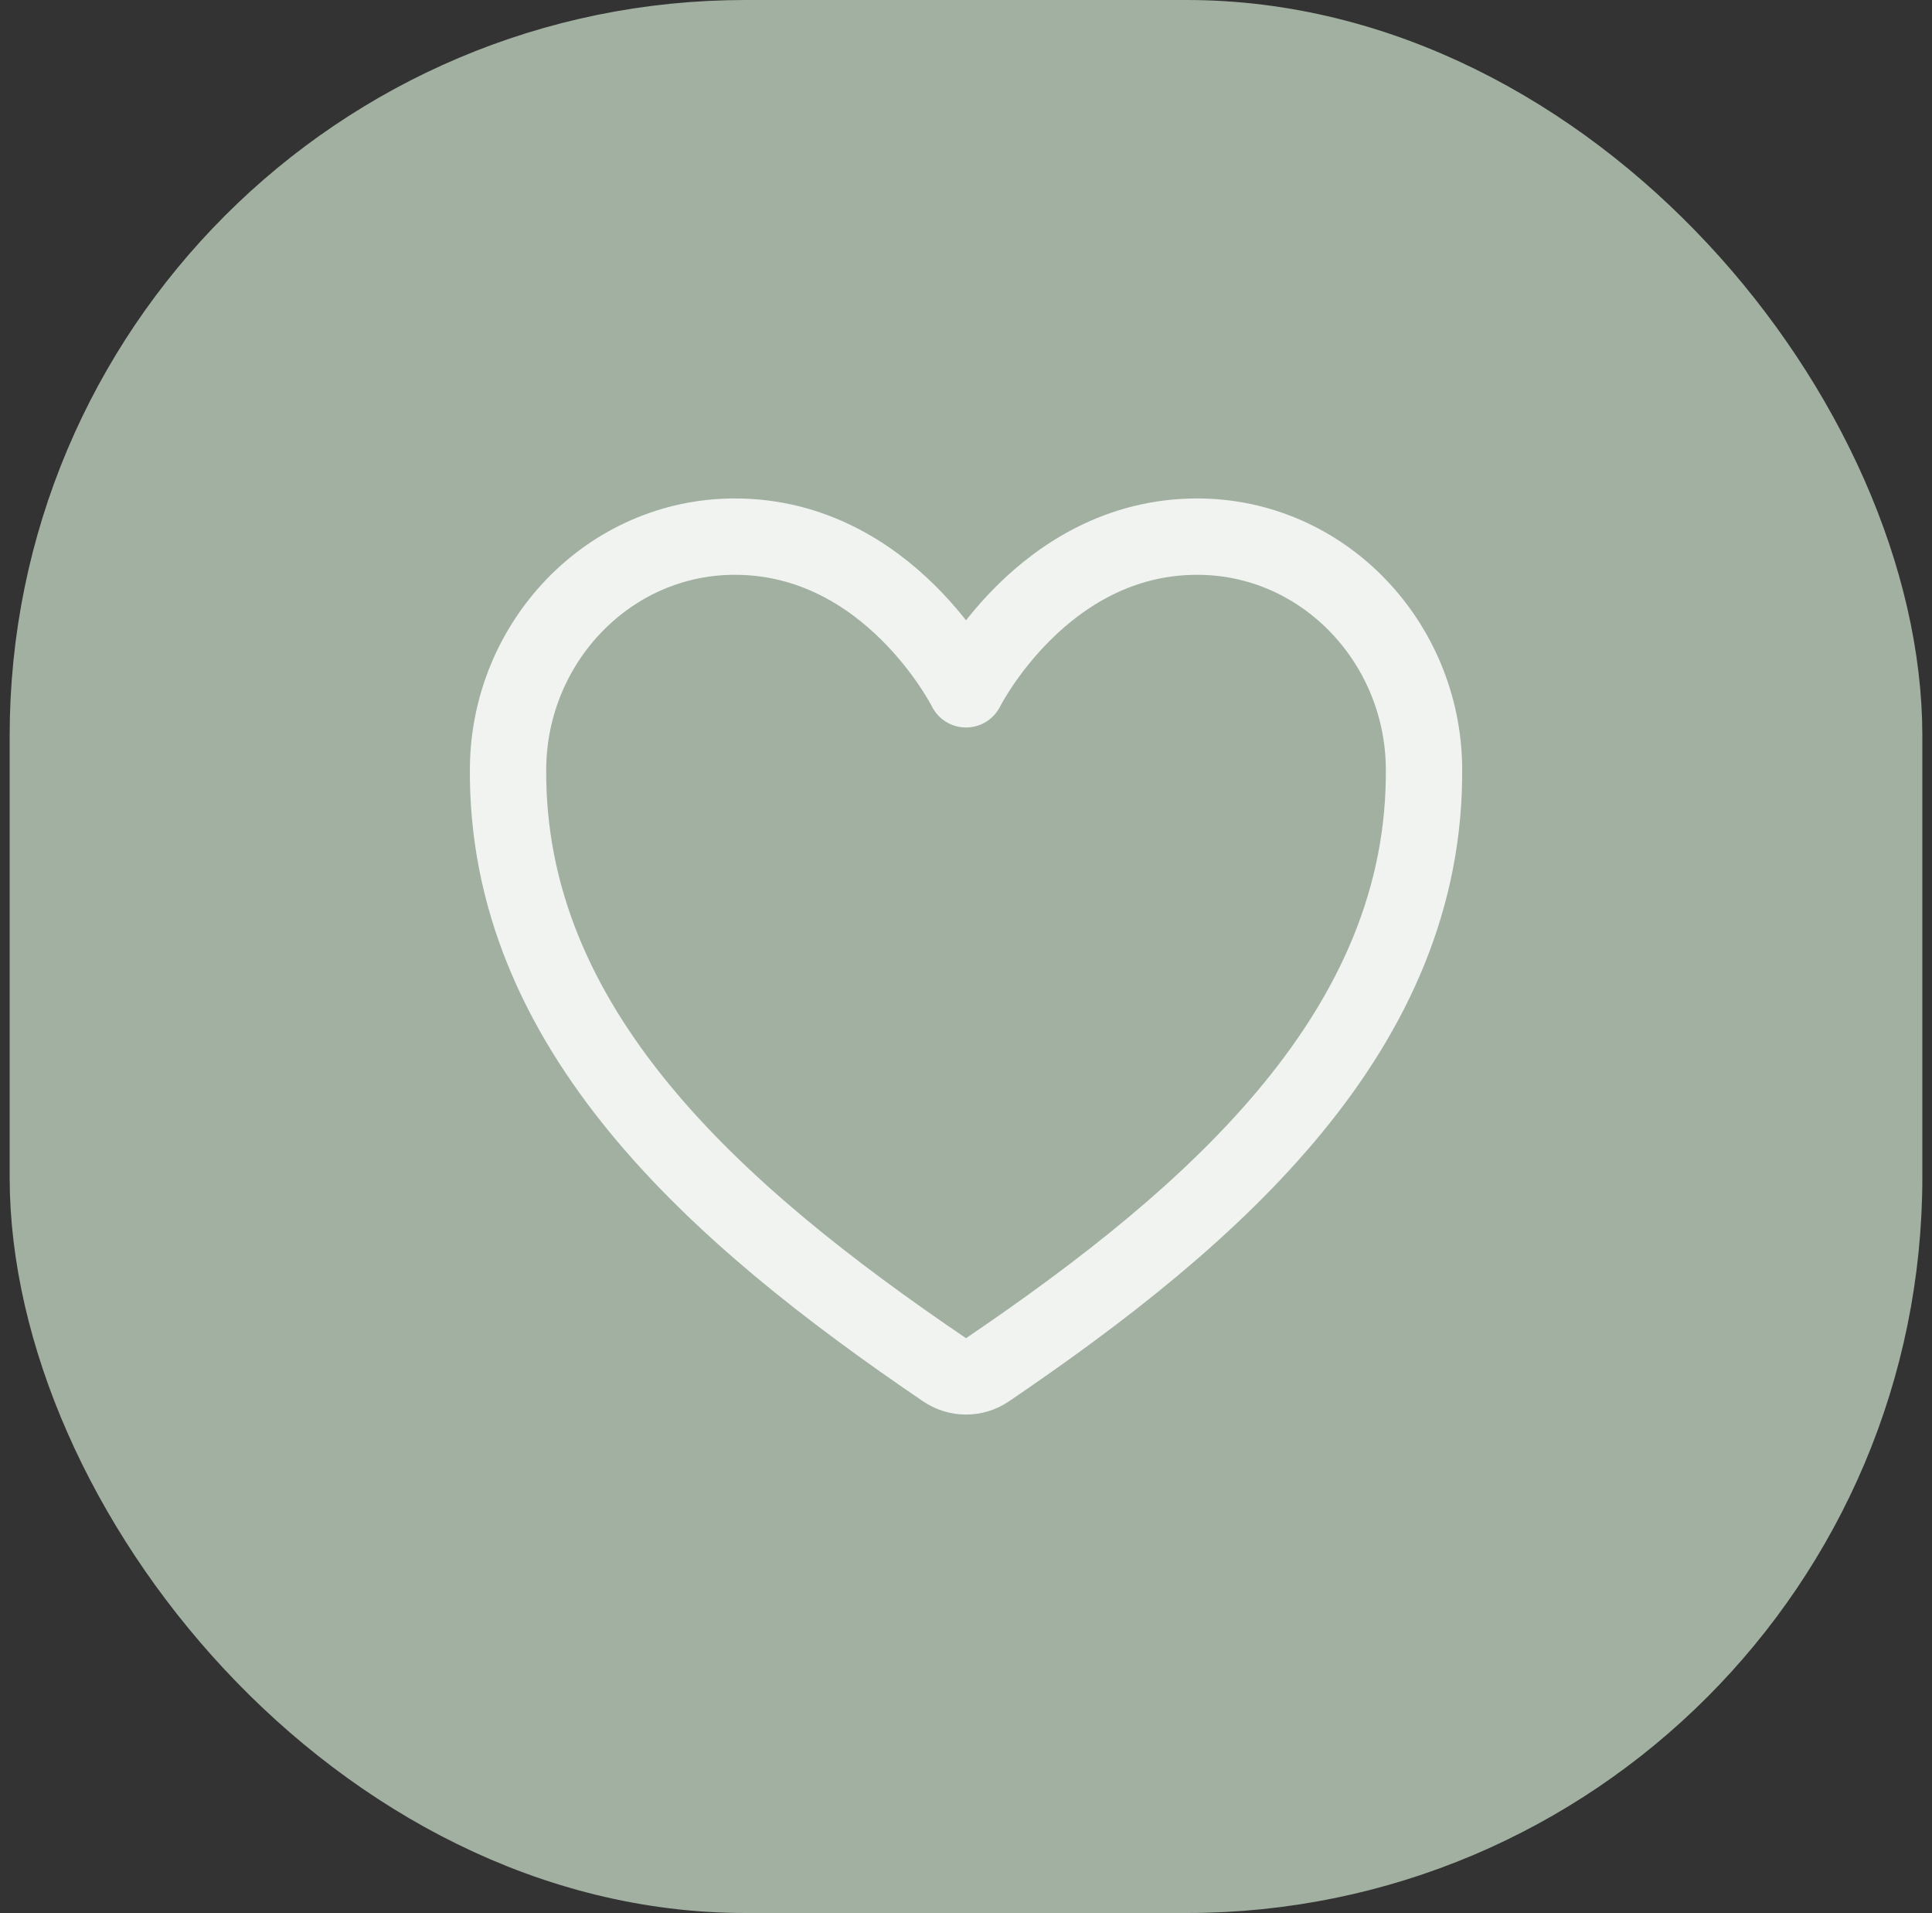
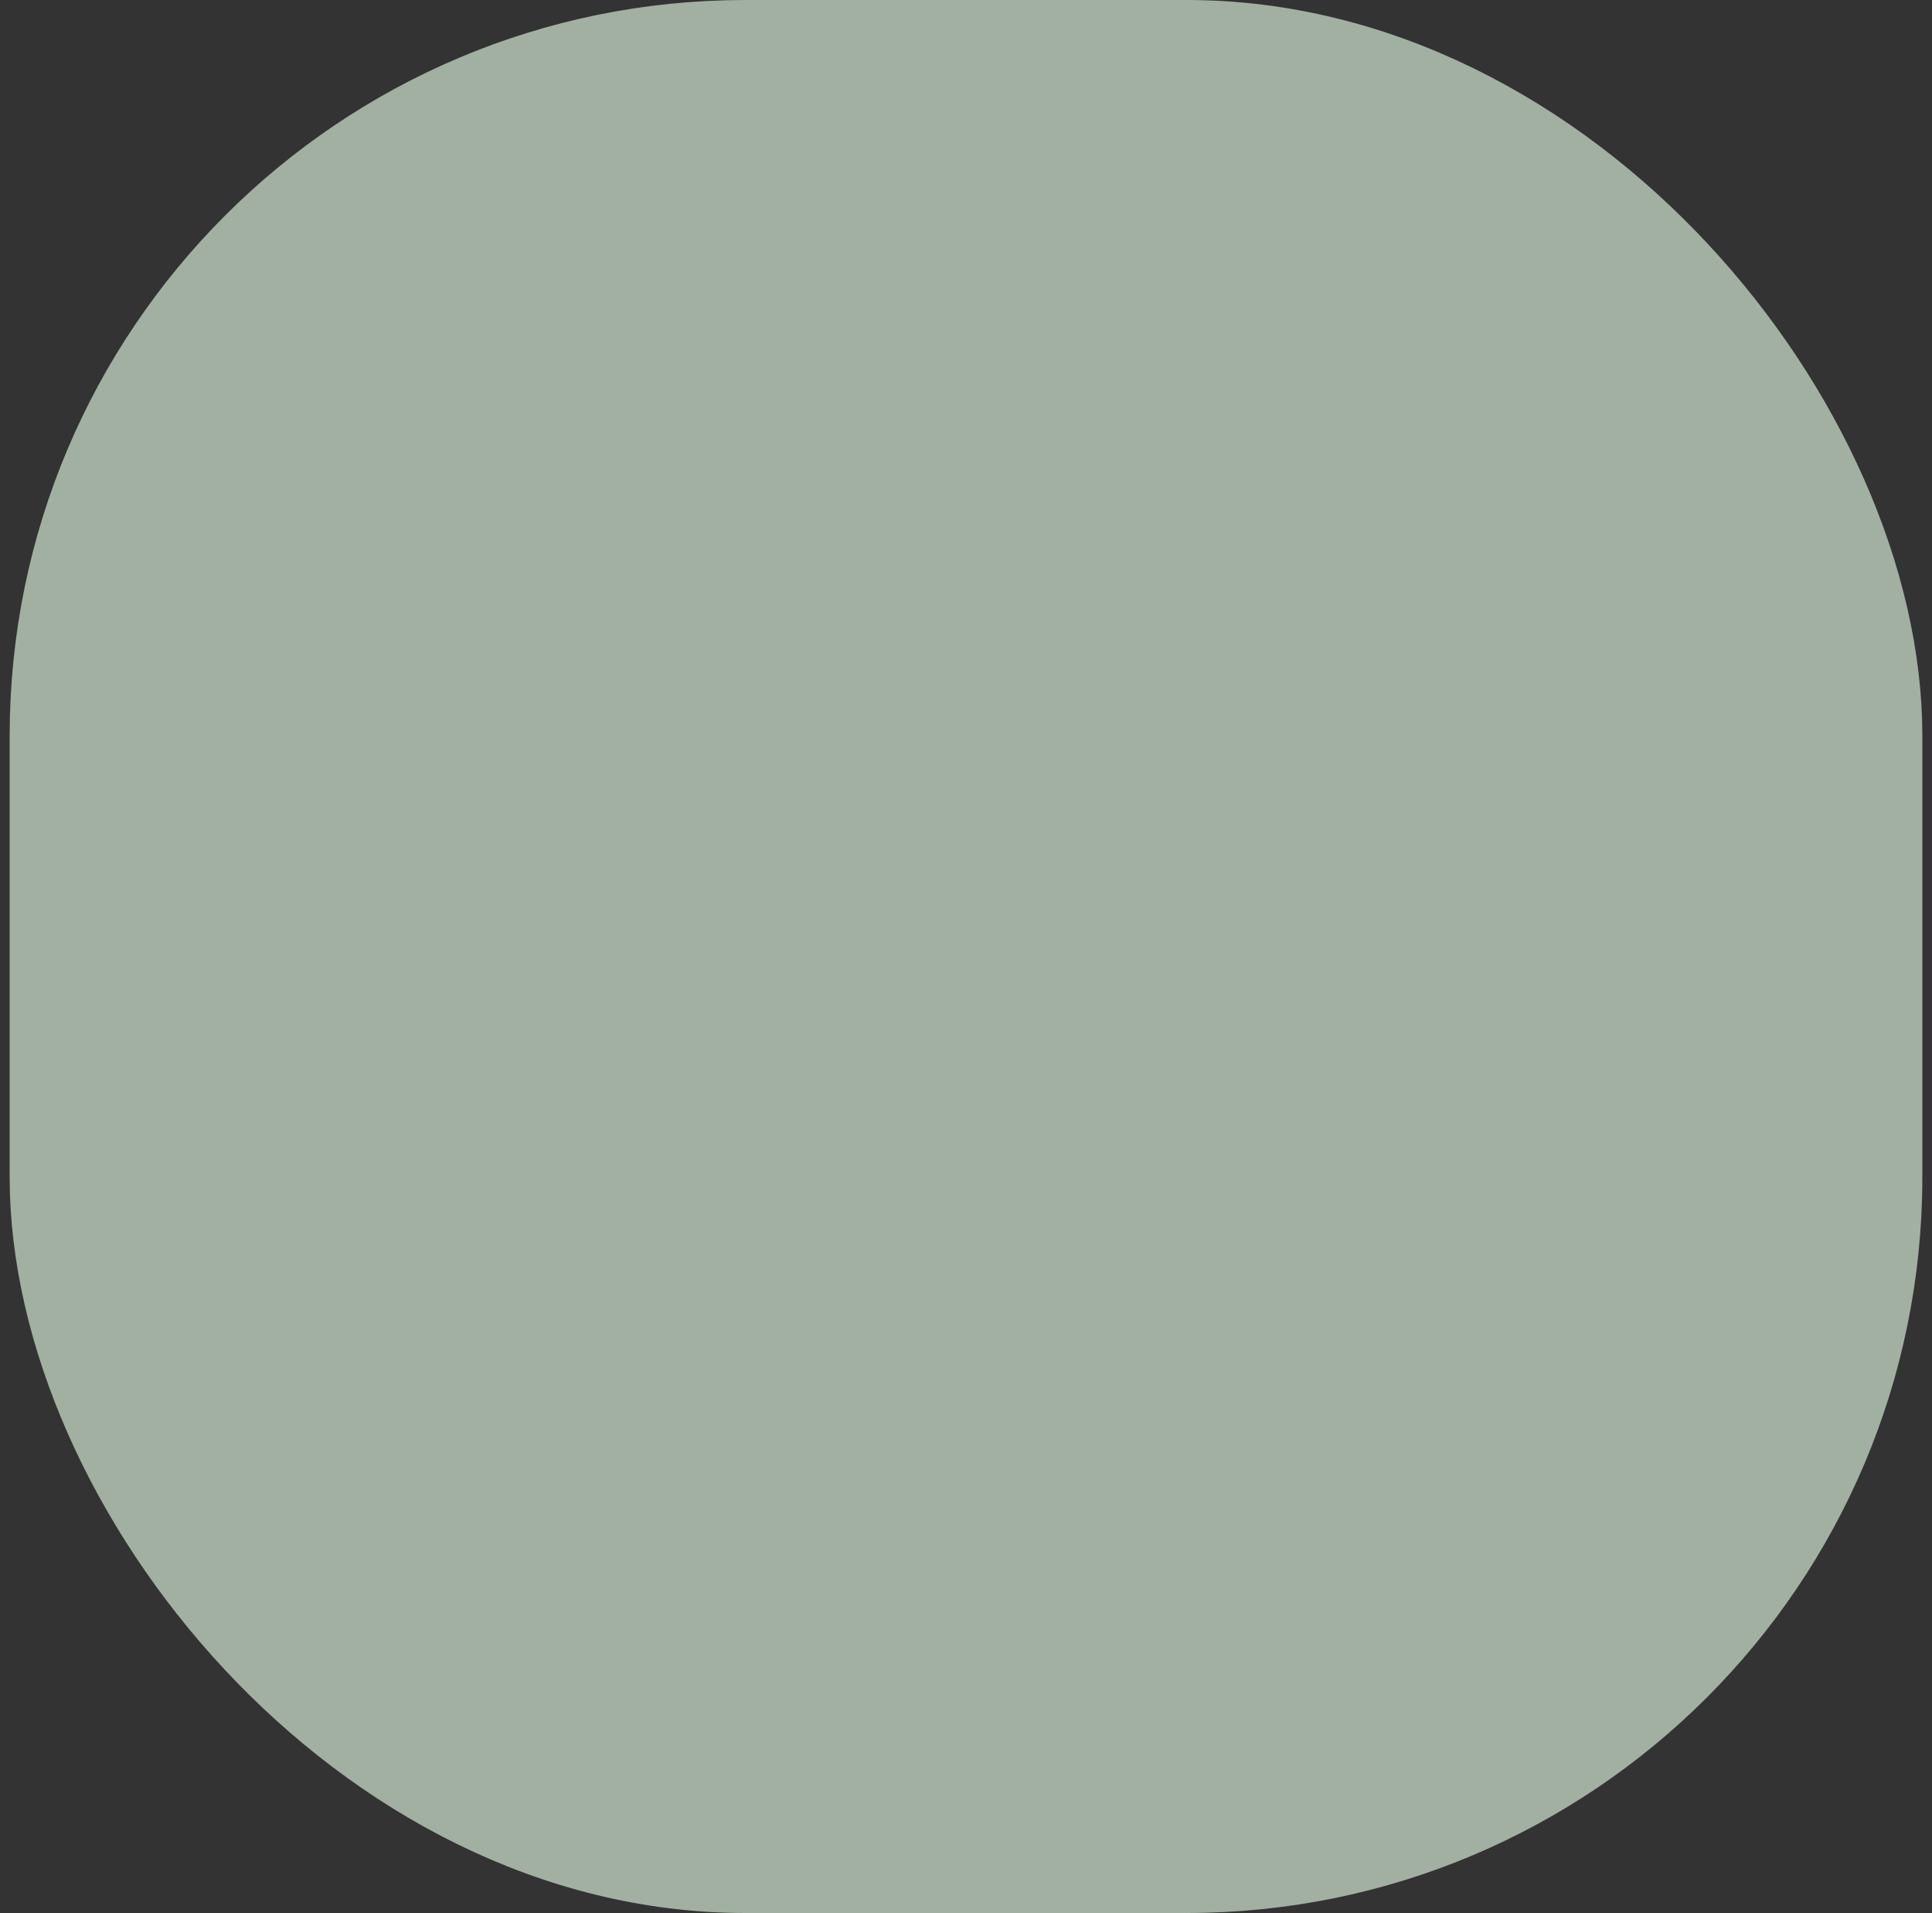
<svg xmlns="http://www.w3.org/2000/svg" width="100" height="99" viewBox="0 0 100 99" fill="none">
  <rect x="0" y="0" width="100" height="99" fill="#333333" stroke="none" />
  <rect x="2.404" y="1.904" width="95.192" height="95.192" rx="36.173" fill="#A2B0A2" />
  <rect x="2.404" y="1.904" width="95.192" height="95.192" rx="36.173" stroke="#A2B0A2" stroke-width="3.808" />
-   <path d="M61.967 27.771C53.952 27.771 50.001 35.673 50.001 35.673C50.001 35.673 46.051 27.771 38.036 27.771C31.522 27.771 26.364 33.221 26.297 39.724C26.161 53.221 37.005 62.821 48.89 70.887C49.218 71.11 49.605 71.23 50.001 71.23C50.398 71.23 50.785 71.11 51.113 70.887C62.997 62.821 73.84 53.221 73.706 39.724C73.639 33.221 68.481 27.771 61.967 27.771V27.771Z" stroke="#F1F3F1" stroke-width="3.951" stroke-linecap="round" stroke-linejoin="round" />
</svg>